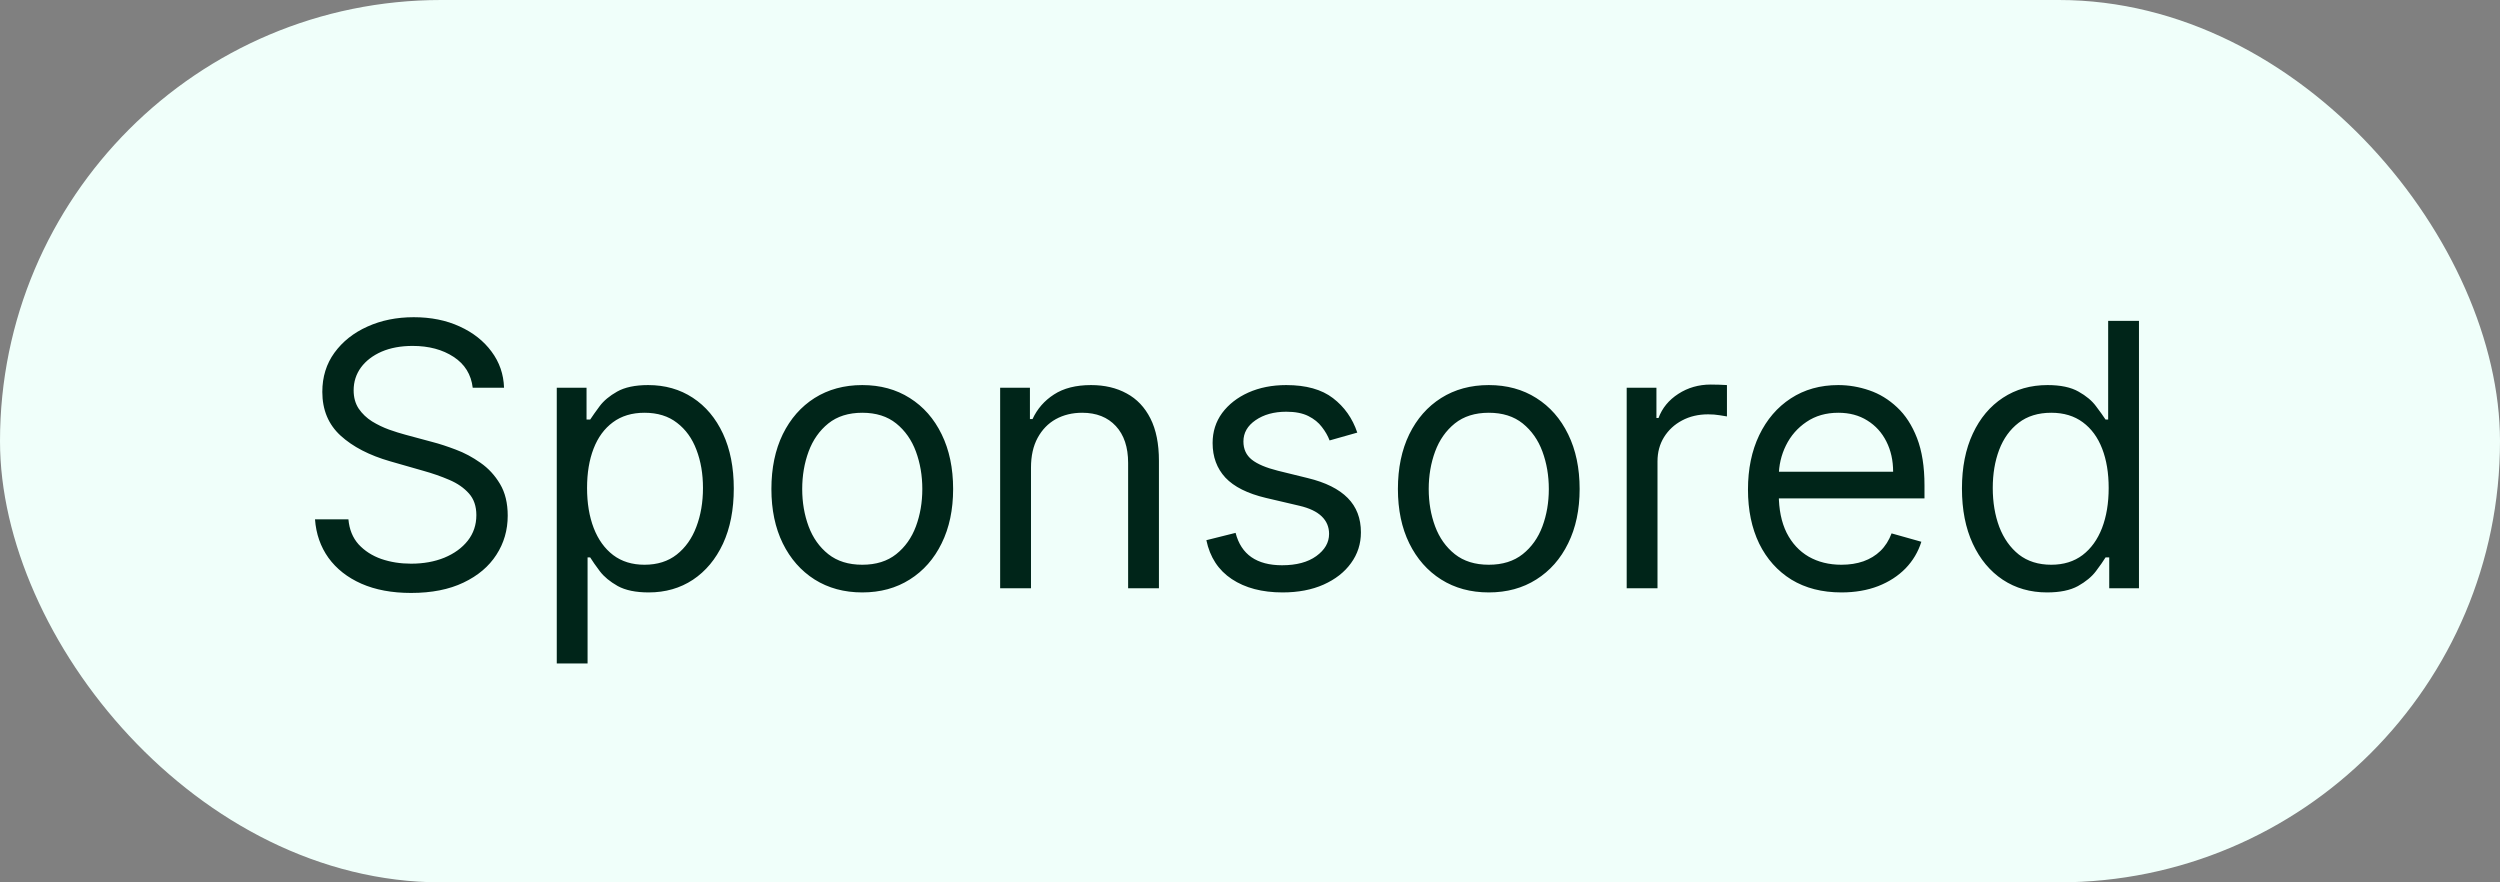
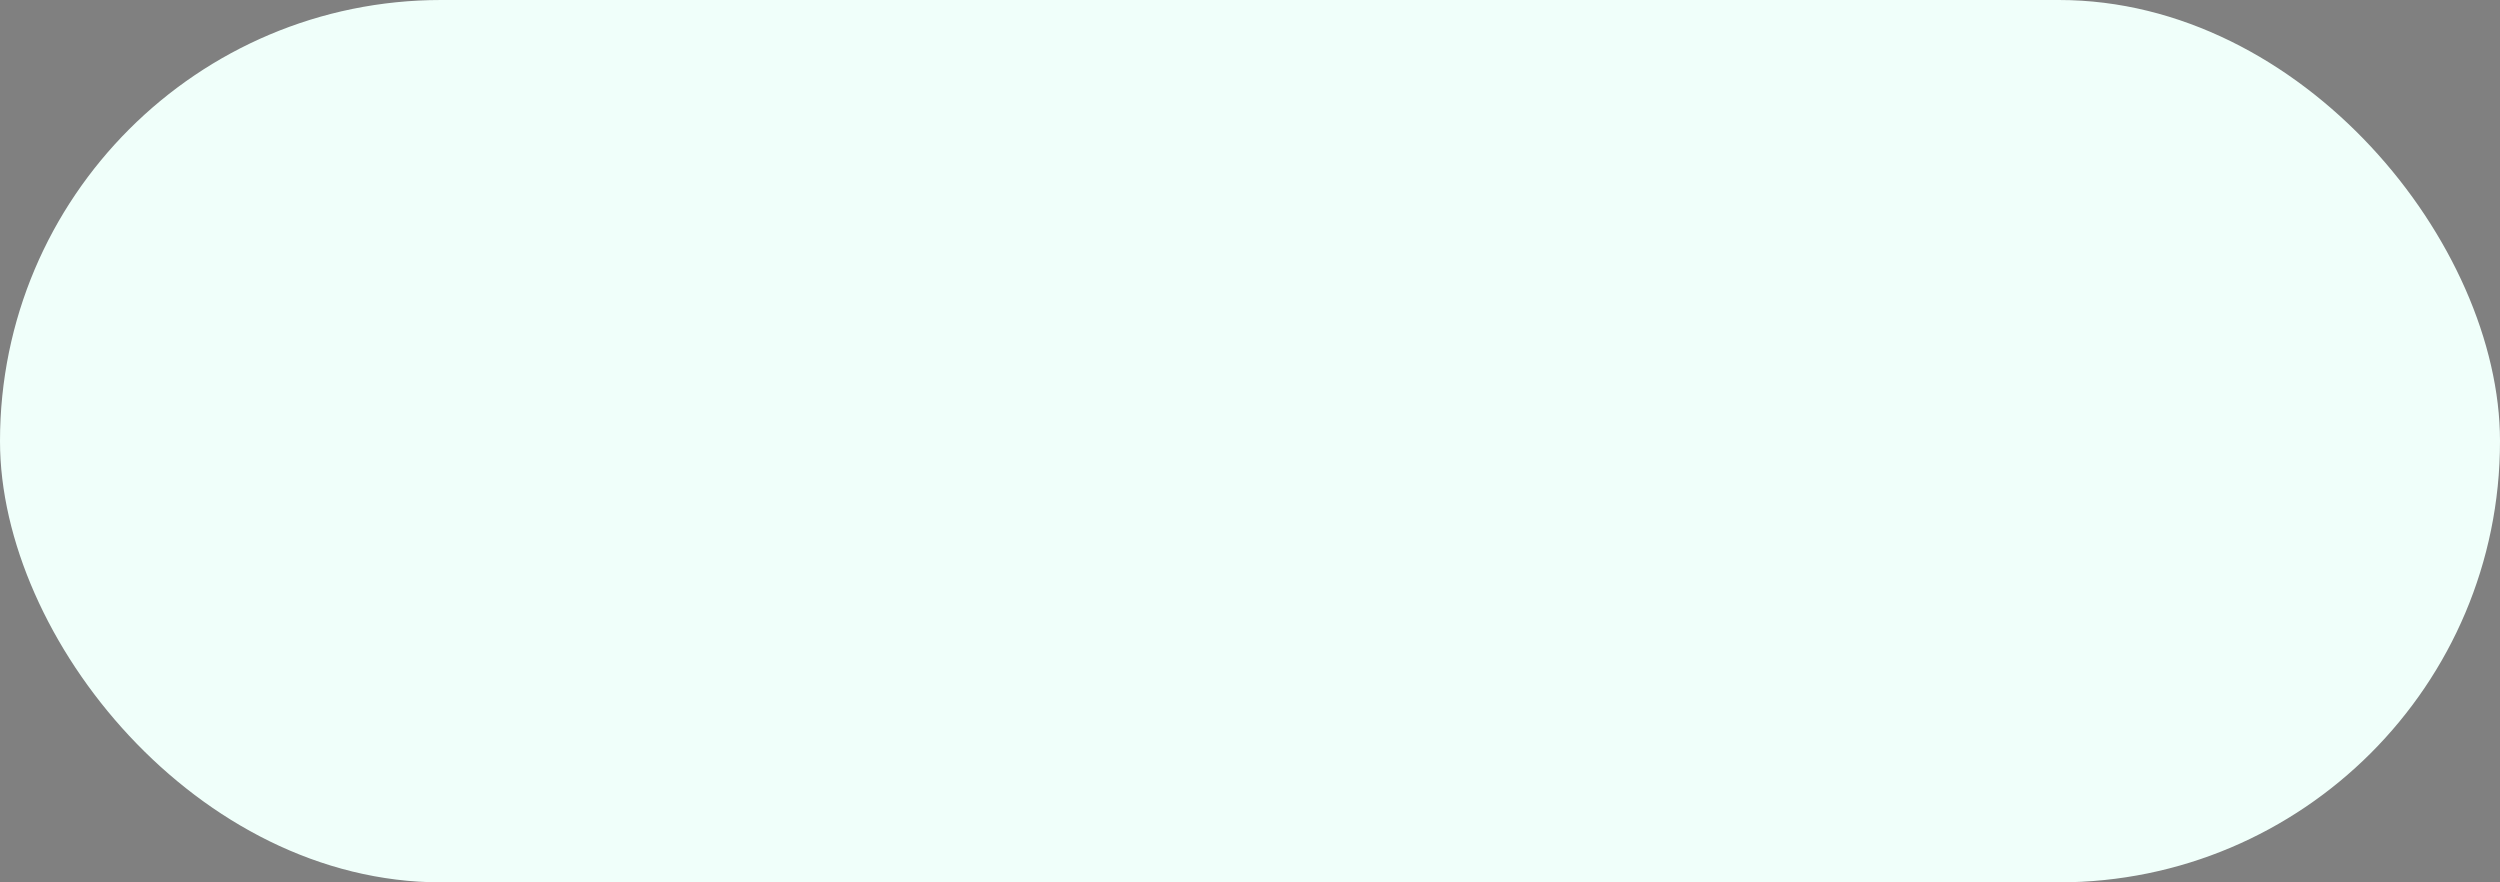
<svg xmlns="http://www.w3.org/2000/svg" width="68" height="24" viewBox="0 0 68 24" fill="none">
  <rect x="0" y="0" width="68" height="24" fill="#808080" stroke="none" />
  <rect width="68" height="24" rx="12" fill="#F0FFFA" />
-   <path d="M12.858 10.546C12.815 10.186 12.643 9.906 12.339 9.707C12.037 9.509 11.665 9.409 11.224 9.409C10.902 9.409 10.621 9.461 10.379 9.565C10.14 9.67 9.953 9.813 9.818 9.995C9.686 10.177 9.619 10.384 9.619 10.617C9.619 10.811 9.665 10.977 9.758 11.117C9.853 11.255 9.973 11.369 10.12 11.462C10.267 11.552 10.421 11.626 10.582 11.685C10.743 11.742 10.891 11.788 11.026 11.824L11.764 12.023C11.954 12.072 12.164 12.141 12.396 12.229C12.631 12.316 12.854 12.436 13.068 12.587C13.283 12.736 13.46 12.928 13.6 13.163C13.74 13.397 13.81 13.685 13.81 14.026C13.81 14.419 13.707 14.774 13.501 15.091C13.297 15.408 12.999 15.66 12.606 15.847C12.215 16.034 11.741 16.128 11.182 16.128C10.661 16.128 10.21 16.044 9.829 15.876C9.45 15.708 9.152 15.473 8.934 15.173C8.719 14.872 8.597 14.523 8.568 14.125H9.477C9.501 14.4 9.593 14.627 9.754 14.807C9.918 14.984 10.124 15.117 10.372 15.204C10.623 15.29 10.893 15.332 11.182 15.332C11.518 15.332 11.82 15.278 12.087 15.169C12.355 15.058 12.567 14.904 12.723 14.707C12.879 14.508 12.957 14.277 12.957 14.011C12.957 13.77 12.89 13.573 12.755 13.422C12.62 13.27 12.443 13.147 12.222 13.053C12.002 12.958 11.764 12.875 11.508 12.804L10.614 12.548C10.046 12.385 9.596 12.152 9.264 11.849C8.933 11.546 8.767 11.149 8.767 10.659C8.767 10.252 8.877 9.897 9.097 9.594C9.32 9.288 9.618 9.052 9.992 8.884C10.369 8.713 10.789 8.628 11.253 8.628C11.722 8.628 12.138 8.712 12.503 8.88C12.867 9.046 13.156 9.273 13.369 9.562C13.585 9.851 13.698 10.178 13.71 10.546H12.858ZM15.144 18.046V10.546H15.954V11.412H16.053C16.115 11.317 16.2 11.197 16.309 11.05C16.42 10.901 16.579 10.768 16.785 10.652C16.993 10.534 17.275 10.474 17.63 10.474C18.089 10.474 18.494 10.589 18.844 10.819C19.195 11.049 19.468 11.374 19.665 11.796C19.861 12.217 19.959 12.714 19.959 13.287C19.959 13.865 19.861 14.365 19.665 14.789C19.468 15.21 19.196 15.537 18.848 15.769C18.5 15.999 18.099 16.114 17.644 16.114C17.294 16.114 17.013 16.056 16.802 15.94C16.592 15.821 16.43 15.688 16.316 15.538C16.202 15.387 16.115 15.261 16.053 15.162H15.982V18.046H15.144ZM15.968 13.273C15.968 13.685 16.028 14.048 16.149 14.363C16.27 14.675 16.446 14.921 16.678 15.098C16.91 15.273 17.194 15.361 17.53 15.361C17.881 15.361 18.173 15.268 18.407 15.084C18.644 14.897 18.822 14.646 18.94 14.331C19.061 14.014 19.121 13.661 19.121 13.273C19.121 12.889 19.062 12.544 18.944 12.236C18.828 11.926 18.651 11.681 18.415 11.501C18.18 11.318 17.886 11.227 17.53 11.227C17.189 11.227 16.903 11.314 16.671 11.486C16.439 11.657 16.264 11.896 16.145 12.204C16.027 12.509 15.968 12.866 15.968 13.273ZM23.454 16.114C22.961 16.114 22.529 15.996 22.157 15.762C21.788 15.528 21.499 15.2 21.291 14.778C21.085 14.357 20.982 13.865 20.982 13.301C20.982 12.733 21.085 12.237 21.291 11.813C21.499 11.389 21.788 11.06 22.157 10.826C22.529 10.592 22.961 10.474 23.454 10.474C23.946 10.474 24.377 10.592 24.746 10.826C25.118 11.06 25.407 11.389 25.613 11.813C25.821 12.237 25.925 12.733 25.925 13.301C25.925 13.865 25.821 14.357 25.613 14.778C25.407 15.2 25.118 15.528 24.746 15.762C24.377 15.996 23.946 16.114 23.454 16.114ZM23.454 15.361C23.828 15.361 24.136 15.265 24.377 15.073C24.618 14.881 24.797 14.629 24.913 14.317C25.029 14.004 25.087 13.666 25.087 13.301C25.087 12.937 25.029 12.597 24.913 12.282C24.797 11.967 24.618 11.713 24.377 11.518C24.136 11.324 23.828 11.227 23.454 11.227C23.08 11.227 22.772 11.324 22.53 11.518C22.289 11.713 22.11 11.967 21.994 12.282C21.878 12.597 21.82 12.937 21.82 13.301C21.82 13.666 21.878 14.004 21.994 14.317C22.11 14.629 22.289 14.881 22.53 15.073C22.772 15.265 23.08 15.361 23.454 15.361ZM28.043 12.719V16H27.204V10.546H28.014V11.398H28.085C28.213 11.121 28.407 10.898 28.668 10.73C28.928 10.56 29.264 10.474 29.676 10.474C30.046 10.474 30.369 10.55 30.646 10.702C30.923 10.851 31.138 11.078 31.292 11.383C31.446 11.687 31.523 12.07 31.523 12.534V16H30.685V12.591C30.685 12.162 30.573 11.829 30.351 11.589C30.128 11.348 29.823 11.227 29.435 11.227C29.167 11.227 28.928 11.285 28.717 11.401C28.509 11.517 28.345 11.687 28.224 11.909C28.103 12.132 28.043 12.402 28.043 12.719ZM36.918 11.767L36.165 11.98C36.118 11.855 36.048 11.733 35.955 11.614C35.865 11.494 35.742 11.394 35.586 11.316C35.43 11.238 35.23 11.199 34.986 11.199C34.652 11.199 34.374 11.276 34.151 11.43C33.931 11.581 33.821 11.774 33.821 12.008C33.821 12.217 33.897 12.381 34.048 12.502C34.2 12.623 34.437 12.723 34.759 12.804L35.568 13.003C36.056 13.121 36.419 13.302 36.659 13.546C36.898 13.788 37.017 14.099 37.017 14.48C37.017 14.793 36.927 15.072 36.747 15.318C36.57 15.564 36.321 15.758 36.002 15.901C35.682 16.043 35.31 16.114 34.886 16.114C34.33 16.114 33.87 15.993 33.505 15.751C33.141 15.51 32.91 15.157 32.813 14.693L33.608 14.494C33.684 14.788 33.827 15.008 34.038 15.155C34.251 15.302 34.529 15.375 34.872 15.375C35.263 15.375 35.573 15.292 35.803 15.126C36.035 14.958 36.151 14.757 36.151 14.523C36.151 14.333 36.084 14.175 35.952 14.047C35.819 13.917 35.616 13.82 35.341 13.756L34.432 13.543C33.932 13.424 33.566 13.241 33.331 12.992C33.099 12.741 32.983 12.428 32.983 12.051C32.983 11.743 33.069 11.471 33.242 11.234C33.418 10.998 33.656 10.812 33.956 10.677C34.259 10.542 34.602 10.474 34.986 10.474C35.526 10.474 35.95 10.593 36.257 10.829C36.567 11.066 36.788 11.379 36.918 11.767ZM40.495 16.114C40.002 16.114 39.57 15.996 39.199 15.762C38.829 15.528 38.54 15.2 38.332 14.778C38.126 14.357 38.023 13.865 38.023 13.301C38.023 12.733 38.126 12.237 38.332 11.813C38.54 11.389 38.829 11.06 39.199 10.826C39.57 10.592 40.002 10.474 40.495 10.474C40.987 10.474 41.418 10.592 41.787 10.826C42.159 11.06 42.448 11.389 42.654 11.813C42.862 12.237 42.966 12.733 42.966 13.301C42.966 13.865 42.862 14.357 42.654 14.778C42.448 15.2 42.159 15.528 41.787 15.762C41.418 15.996 40.987 16.114 40.495 16.114ZM40.495 15.361C40.869 15.361 41.176 15.265 41.418 15.073C41.659 14.881 41.838 14.629 41.954 14.317C42.07 14.004 42.128 13.666 42.128 13.301C42.128 12.937 42.07 12.597 41.954 12.282C41.838 11.967 41.659 11.713 41.418 11.518C41.176 11.324 40.869 11.227 40.495 11.227C40.121 11.227 39.813 11.324 39.571 11.518C39.33 11.713 39.151 11.967 39.035 12.282C38.919 12.597 38.861 12.937 38.861 13.301C38.861 13.666 38.919 14.004 39.035 14.317C39.151 14.629 39.33 14.881 39.571 15.073C39.813 15.265 40.121 15.361 40.495 15.361ZM44.246 16V10.546H45.055V11.369H45.112C45.212 11.099 45.391 10.88 45.652 10.712C45.912 10.544 46.206 10.46 46.532 10.46C46.594 10.46 46.671 10.461 46.763 10.464C46.856 10.466 46.925 10.47 46.973 10.474V11.327C46.944 11.32 46.879 11.309 46.778 11.295C46.678 11.278 46.573 11.27 46.462 11.27C46.196 11.27 45.96 11.325 45.751 11.437C45.545 11.546 45.382 11.697 45.261 11.891C45.143 12.083 45.084 12.302 45.084 12.548V16H44.246ZM50.087 16.114C49.562 16.114 49.108 15.998 48.727 15.766C48.348 15.531 48.056 15.204 47.85 14.786C47.646 14.364 47.545 13.874 47.545 13.315C47.545 12.757 47.646 12.264 47.85 11.838C48.056 11.41 48.342 11.076 48.709 10.837C49.079 10.595 49.51 10.474 50.002 10.474C50.286 10.474 50.567 10.522 50.844 10.617C51.121 10.711 51.373 10.865 51.6 11.078C51.827 11.289 52.008 11.568 52.143 11.916C52.278 12.264 52.346 12.693 52.346 13.202V13.557H48.141V12.832H51.493C51.493 12.525 51.432 12.25 51.309 12.008C51.188 11.767 51.015 11.576 50.79 11.437C50.568 11.297 50.305 11.227 50.002 11.227C49.668 11.227 49.379 11.31 49.136 11.476C48.894 11.639 48.708 11.852 48.578 12.115C48.448 12.378 48.383 12.66 48.383 12.96V13.443C48.383 13.855 48.454 14.204 48.596 14.491C48.74 14.775 48.94 14.992 49.196 15.141C49.452 15.287 49.749 15.361 50.087 15.361C50.307 15.361 50.506 15.33 50.684 15.268C50.864 15.204 51.019 15.11 51.149 14.984C51.279 14.857 51.38 14.698 51.451 14.508L52.261 14.736C52.175 15.01 52.032 15.252 51.831 15.46C51.63 15.666 51.381 15.827 51.085 15.943C50.789 16.057 50.456 16.114 50.087 16.114ZM55.68 16.114C55.226 16.114 54.824 15.999 54.476 15.769C54.128 15.537 53.856 15.21 53.66 14.789C53.463 14.365 53.365 13.865 53.365 13.287C53.365 12.714 53.463 12.217 53.66 11.796C53.856 11.374 54.13 11.049 54.48 10.819C54.83 10.589 55.235 10.474 55.694 10.474C56.05 10.474 56.33 10.534 56.536 10.652C56.744 10.768 56.903 10.901 57.012 11.05C57.123 11.197 57.21 11.317 57.271 11.412H57.342V8.727H58.18V16H57.371V15.162H57.271C57.21 15.261 57.122 15.387 57.008 15.538C56.895 15.688 56.733 15.821 56.522 15.94C56.311 16.056 56.031 16.114 55.68 16.114ZM55.794 15.361C56.13 15.361 56.414 15.273 56.646 15.098C56.878 14.921 57.054 14.675 57.175 14.363C57.296 14.048 57.356 13.685 57.356 13.273C57.356 12.866 57.297 12.509 57.179 12.204C57.06 11.896 56.885 11.657 56.653 11.486C56.421 11.314 56.135 11.227 55.794 11.227C55.439 11.227 55.143 11.318 54.906 11.501C54.672 11.681 54.495 11.926 54.377 12.236C54.261 12.544 54.203 12.889 54.203 13.273C54.203 13.661 54.262 14.014 54.38 14.331C54.501 14.646 54.679 14.897 54.913 15.084C55.15 15.268 55.444 15.361 55.794 15.361Z" fill="#002519" />
</svg>